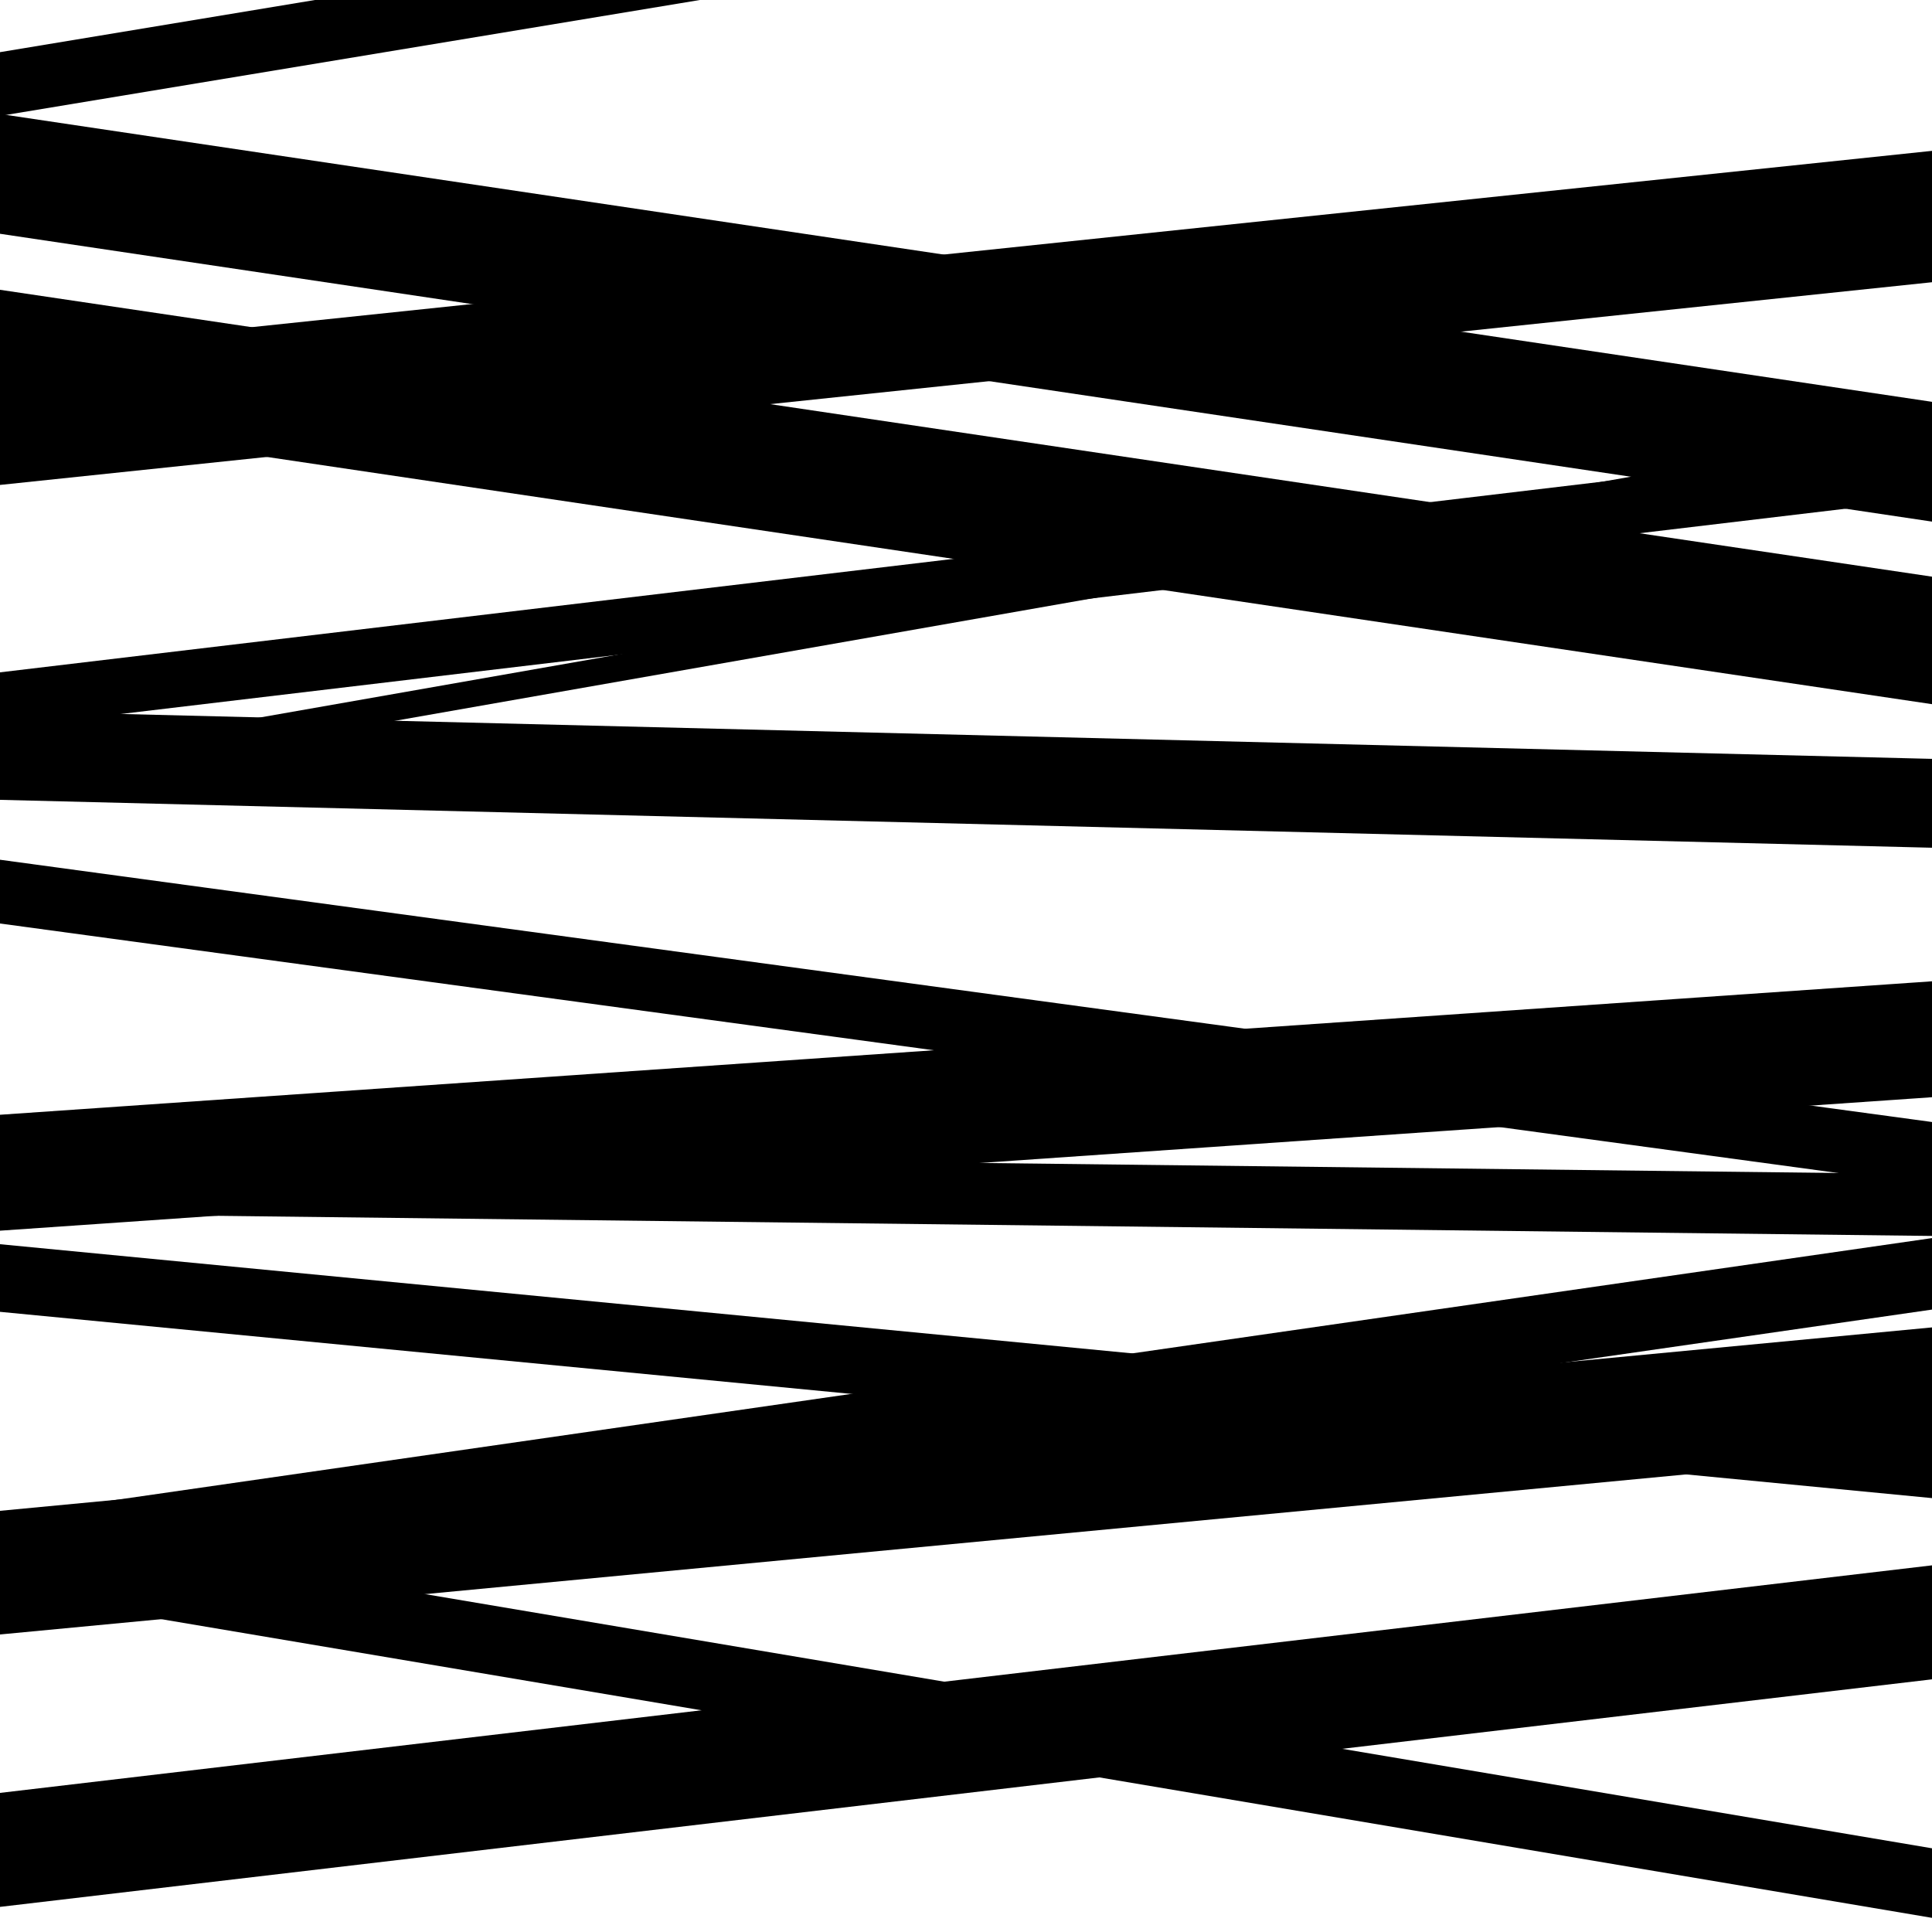
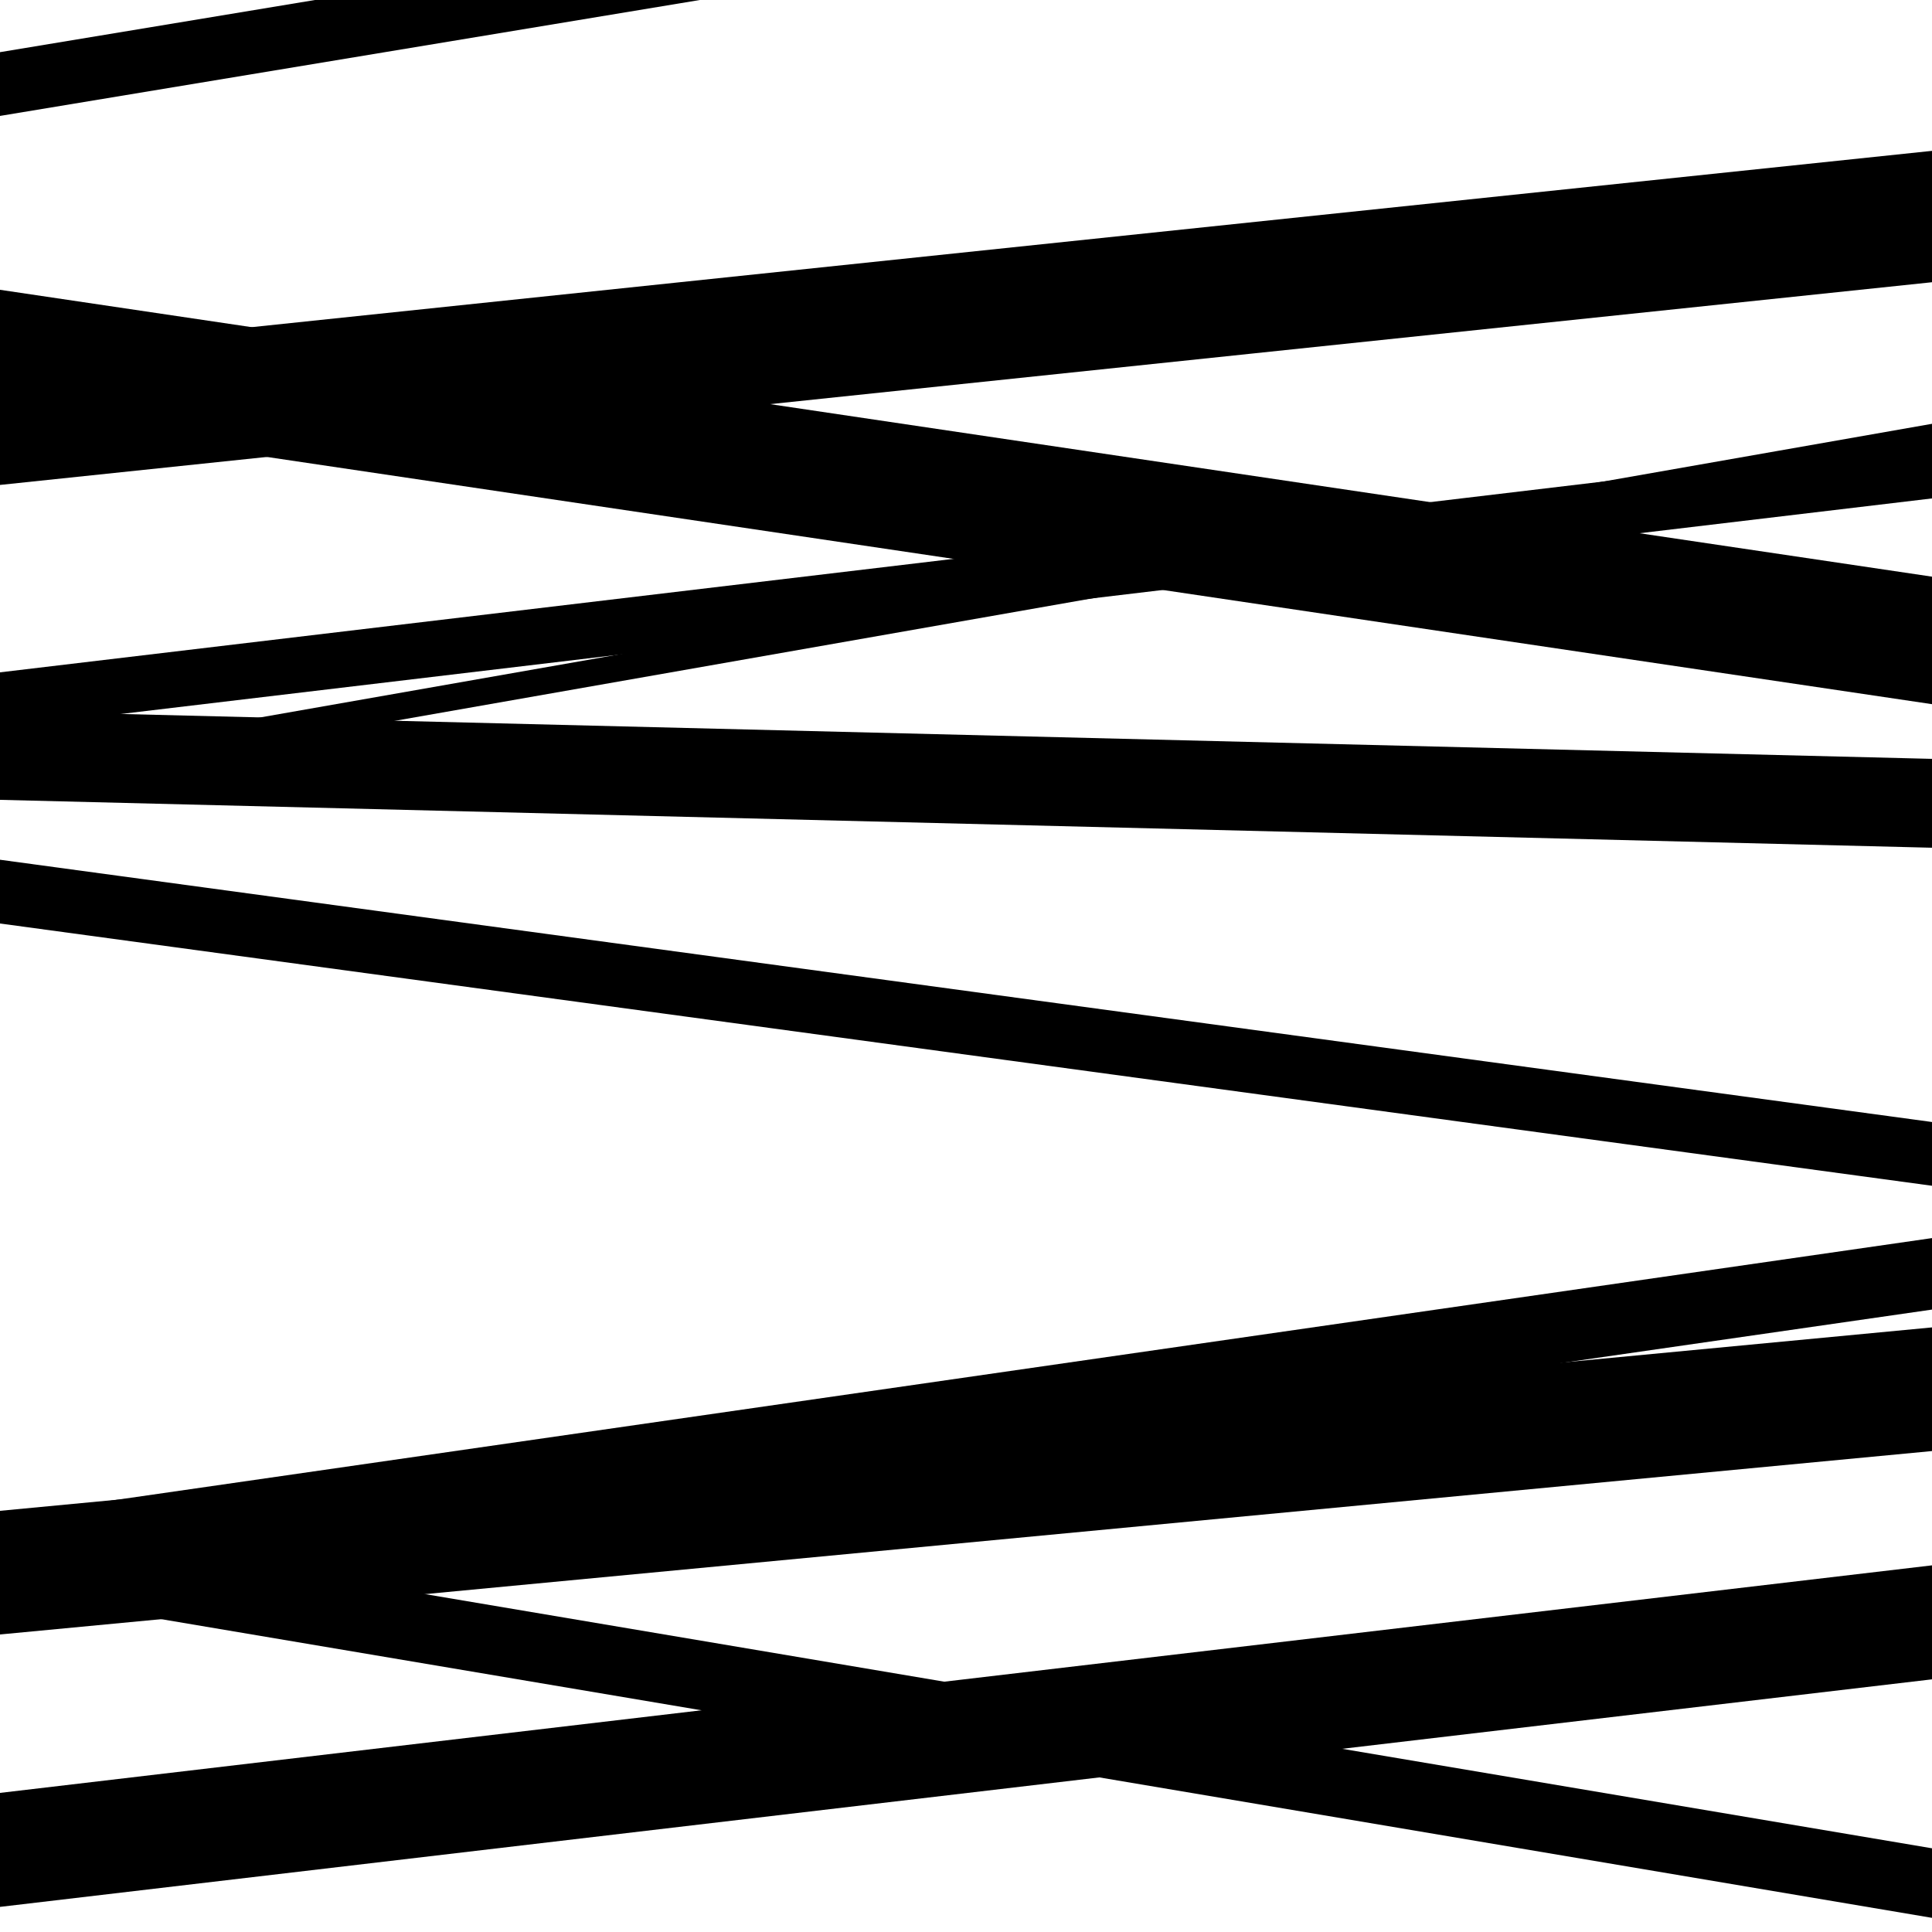
<svg xmlns="http://www.w3.org/2000/svg" viewBox="0 0 1000 1000" height="1000" width="1000">
  <rect x="0" y="0" width="1000" height="1000" fill="#ffffff" />
  <path opacity="0.8" d="M 0 251 L 1000 146.082 L 1000 78.082 L 0 183 Z" fill="hsl(1, 15%, 50%)" />
  <path opacity="0.8" d="M 0 414 L 1000 438.786 L 1000 392.786 L 0 368 Z" fill="hsl(6, 25%, 70%)" />
-   <path opacity="0.8" d="M 0 628 L 1000 639.724 L 1000 607.724 L 0 596 Z" fill="hsl(11, 30%, 90%)" />
  <path opacity="0.8" d="M 0 824 L 1000 992.677 L 1000 956.677 L 0 788 Z" fill="hsl(356, 10%, 30%)" />
  <path opacity="0.8" d="M 0 60 L 1000 -105.646 L 1000 -138.646 L 0 27 Z" fill="hsl(1, 15%, 50%)" />
  <path opacity="0.8" d="M 0 377 L 1000 257.983 L 1000 228.983 L 0 348 Z" fill="hsl(6, 25%, 70%)" />
-   <path opacity="0.8" d="M 0 679 L 1000 775.416 L 1000 740.416 L 0 644 Z" fill="hsl(11, 30%, 90%)" />
  <path opacity="0.8" d="M 0 846 L 1000 751.063 L 1000 687.063 L 0 782 Z" fill="hsl(356, 10%, 30%)" />
-   <path opacity="0.8" d="M 0 121 L 1000 269.983 L 1000 207.983 L 0 59 Z" fill="hsl(1, 15%, 50%)" />
  <path opacity="0.8" d="M 0 409 L 1000 233.359 L 1000 219.359 L 0 395 Z" fill="hsl(6, 25%, 70%)" />
-   <path opacity="0.8" d="M 0 637 L 1000 567.916 L 1000 507.916 L 0 577 Z" fill="hsl(11, 30%, 90%)" />
  <path opacity="0.8" d="M 0 822 L 1000 677.835 L 1000 640.835 L 0 785 Z" fill="hsl(356, 10%, 30%)" />
  <path opacity="0.8" d="M 0 987 L 1000 869.222 L 1000 810.222 L 0 928 Z" fill="hsl(1, 15%, 50%)" />
  <path opacity="0.8" d="M 0 216 L 1000 364.478 L 1000 298.478 L 0 150 Z" fill="hsl(6, 25%, 70%)" />
  <path opacity="0.8" d="M 0 478 L 1000 613.749 L 1000 580.749 L 0 445 Z" fill="hsl(11, 30%, 90%)" />
</svg>